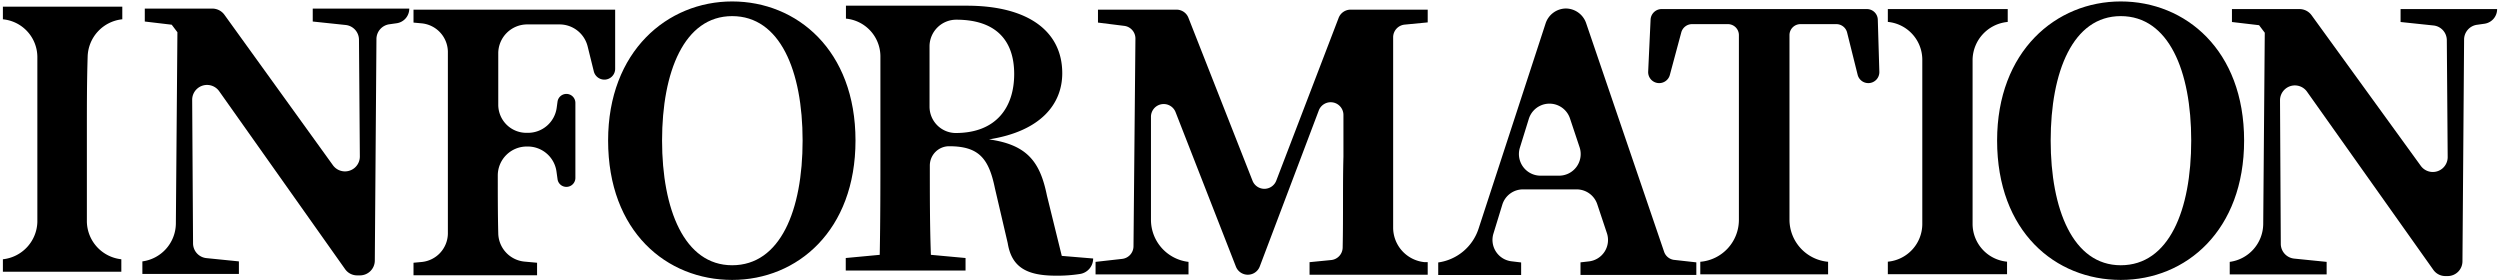
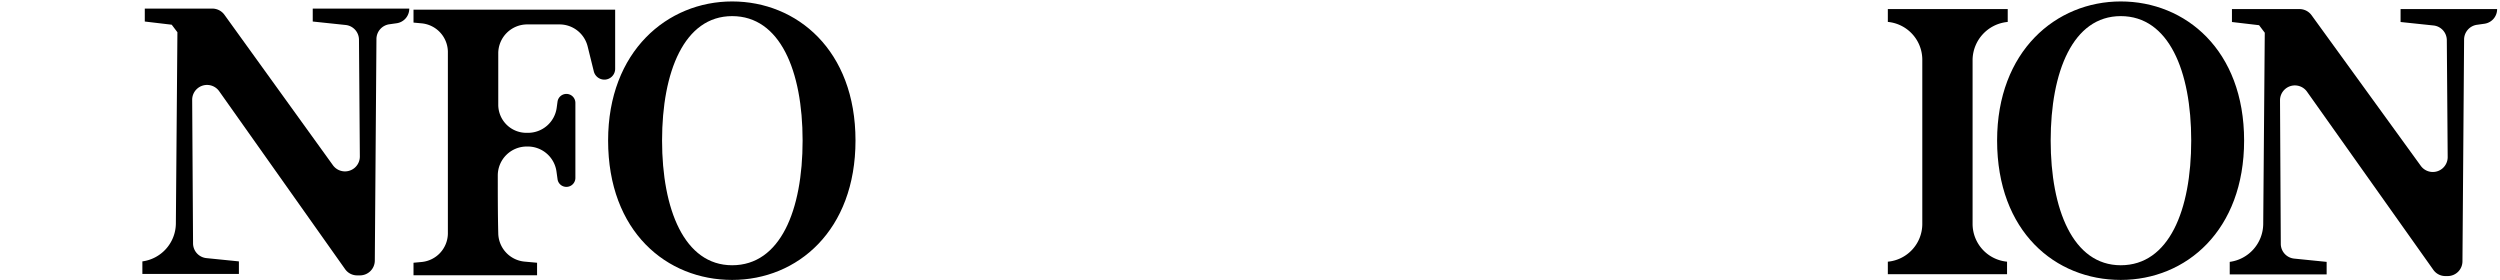
<svg xmlns="http://www.w3.org/2000/svg" id="レイヤー_1" data-name="レイヤー 1" viewBox="0 0 259 29">
  <title>ttl-news</title>
-   <path d="M12.65,2A4,4,0,0,0,9.08,5.9C9,8.43,9,11,9,13.54v1.81c0,2.53,0,5.09,0,7.63a4,4,0,0,0,3.57,3.88h0v1.29H.3V26.86h0A4,4,0,0,0,3.87,23c0-2.53,0-5.08,0-7.65V13.53c0-2.54,0-5.09,0-7.65A3.94,3.94,0,0,0,.3,2h0V.69H12.67V2Z" />
  <path d="M41.08,2.41l-.78.11A1.55,1.55,0,0,0,39,4l-.17,23a1.54,1.54,0,0,1-1.53,1.53H37a1.52,1.52,0,0,1-1.25-.65L22.7,9.44a1.54,1.54,0,0,0-2.79.89L20,25.22a1.54,1.54,0,0,0,1.38,1.52l3.37.34v1.3h-10v-1.3h0a4,4,0,0,0,3.47-3.92l.16-19.82-.59-.78L15,2.23V.89h7a1.55,1.55,0,0,1,1.25.64L34.5,17.13a1.54,1.54,0,0,0,2.78-.91L37.19,4.11a1.54,1.54,0,0,0-1.37-1.52L32.4,2.23V.89h10A1.52,1.52,0,0,1,41.08,2.41Z" />
  <path d="M51.62,5.46c0,1.76,0,3.55,0,5.38a2.91,2.91,0,0,0,2.91,2.92h.14a3,3,0,0,0,3-2.57l.09-.66a.93.93,0,0,1,.92-.8h0a.93.93,0,0,1,.93.93v7.77a.93.93,0,0,1-.93.93h0a.92.92,0,0,1-.92-.81l-.11-.79a3,3,0,0,0-3-2.58h-.08a3,3,0,0,0-3,3c0,2,0,4,.05,6a3,3,0,0,0,2.7,2.92l1.32.12v1.3H42.84v-1.3l.86-.08a3,3,0,0,0,2.7-2.92c0-2.81,0-5.65,0-8.52V13.85c0-2.82,0-5.67,0-8.51a3,3,0,0,0-2.7-2.92l-.86-.08V1H63.73l0,6.13a1.12,1.12,0,0,1-1.12,1.12h0a1.13,1.13,0,0,1-1.09-.85l-.64-2.59A3,3,0,0,0,58,2.53H54.6A3,3,0,0,0,51.62,5.46Z" />
  <path d="M88.63,14.56c0,9.3-6,14.44-12.78,14.44S63,24,63,14.56C63,5.3,69.15.15,75.85.15S88.63,5.19,88.63,14.56ZM75.85,27.48c5,0,7.3-5.7,7.3-12.92S80.82,1.67,75.85,1.67s-7.26,5.78-7.26,12.89S70.89,27.48,75.85,27.48Z" />
-   <path d="M113.25,26.78h0a1.61,1.61,0,0,1-1.34,1.6,15.12,15.12,0,0,1-2.51.18c-3,0-4.59-.85-5-3.37l-1.33-5.7c-.63-3.08-1.67-4.34-4.74-4.34h0a2,2,0,0,0-2,2c0,3.16,0,6.23.11,9.25l3.59.33v1.3H87.62v-1.3l3.52-.33c.07-3.67.07-7.41.07-11.18V13.45c0-2.54,0-5.09,0-7.65a3.94,3.94,0,0,0-3.57-3.87h0V.59h12.52c6.33,0,9.89,2.63,9.89,7,0,3.15-2.18,6-7.59,6.85,4,.56,5.3,2.37,6,5.81L110,26.51ZM99,13.78c4.22,0,6.07-2.67,6.07-6.11,0-3.59-2-5.63-6-5.63h0a2.77,2.77,0,0,0-2.77,2.71c0,2,0,4.12,0,6.32A2.73,2.73,0,0,0,99,13.78Z" />
-   <path d="M175.74,27.18v1.3h-12v-1.3l.87-.1a2.23,2.23,0,0,0,1.87-2.91l-1-3a2.25,2.25,0,0,0-2.13-1.55h-5.57a2.24,2.24,0,0,0-2.14,1.58l-.92,3a2.23,2.23,0,0,0,1.87,2.87l1,.12v1.3H149v-1.3h0a5.14,5.14,0,0,0,4.18-3.5l6.94-21.25A2.24,2.24,0,0,1,162.2.88h0a2.24,2.24,0,0,1,2.12,1.51l8.08,23.69a1.26,1.26,0,0,0,1,.84ZM163.66,15.3l-1-3a2.24,2.24,0,0,0-4.27,0l-.93,3a2.24,2.24,0,0,0,2.14,2.9h1.9A2.24,2.24,0,0,0,163.66,15.3Z" />
  <path d="M207.93,2.28a4,4,0,0,0-3.57,3.87c0,2.53,0,5.07,0,7.64V15.6c0,2.53,0,5.09,0,7.64a3.94,3.94,0,0,0,3.57,3.87h0v1.3H195.58v-1.3h0a3.93,3.93,0,0,0,3.57-3.87c0-2.53,0-5.08,0-7.65V13.78c0-2.54,0-5.09,0-7.65a3.94,3.94,0,0,0-3.57-3.86h0V.94H208V2.27Z" />
-   <path d="M186.54,2.5a1.14,1.14,0,0,0-1.15,1.12c0,3.34,0,6.74,0,10.17V15.6c0,2.38,0,4.77,0,7.17a4.39,4.39,0,0,0,4,4.35h0v1.3H176.15v-1.3h0a4.36,4.36,0,0,0,4-4.33q0-3.57,0-7.19V13.79c0-3.36,0-6.79,0-10.16A1.14,1.14,0,0,0,179,2.5h-3.71a1.16,1.16,0,0,0-1.11.86L173,7.75a1.14,1.14,0,0,1-1.11.86h0a1.14,1.14,0,0,1-1.14-1.18L171,2.05A1.15,1.15,0,0,1,172.1.94h21.3a1.13,1.13,0,0,1,1.14,1.11l.16,5.38a1.14,1.14,0,0,1-1.14,1.18h0a1.14,1.14,0,0,1-1.11-.87l-1.09-4.37a1.15,1.15,0,0,0-1.11-.87Z" />
-   <path d="M145.53,2.55a1.32,1.32,0,0,0-1.2,1.31c0,3.34,0,6.68,0,10v1.81q0,4,0,7.93a3.6,3.6,0,0,0,3.27,3.56l.31,0v1.3H135.67v-1.3l2.24-.22a1.32,1.32,0,0,0,1.19-1.28c.07-3.28,0-6.54.08-9.42l0-4.3a1.32,1.32,0,0,0-2.56-.48l-6.11,16.15a1.32,1.32,0,0,1-1.24.85h0a1.32,1.32,0,0,1-1.23-.84l-6.25-16a1.32,1.32,0,0,0-2.55.5c0,1.21,0,2.2,0,2.75v7.9a4.39,4.39,0,0,0,3.89,4.36h0v1.3h-9.63v-1.3l2.76-.31a1.32,1.32,0,0,0,1.17-1.31L117.63,4a1.32,1.32,0,0,0-1.16-1.32l-2.72-.34V1h8.14a1.32,1.32,0,0,1,1.23.84l6.64,16.88a1.32,1.32,0,0,0,2.46,0l6.46-16.86A1.33,1.33,0,0,1,139.91,1h8V2.32Z" />
  <path d="M232.49,14.56c0,9.3-6,14.44-12.78,14.44S206.9,24,206.9,14.56C206.9,5.3,213,.15,219.71.15S232.49,5.19,232.49,14.56ZM219.71,27.48c5,0,7.3-5.7,7.3-12.92s-2.33-12.89-7.3-12.89-7.26,5.78-7.26,12.89S214.75,27.48,219.71,27.48Z" />
  <path d="M257.38,2.46l-.78.11a1.55,1.55,0,0,0-1.32,1.51l-.17,23a1.53,1.53,0,0,1-1.53,1.52h-.24a1.52,1.52,0,0,1-1.25-.65L239,9.49a1.54,1.54,0,0,0-2.79.9l.08,14.88a1.54,1.54,0,0,0,1.38,1.52l3.37.34v1.3H231v-1.3h0a4,4,0,0,0,3.47-3.92l.16-19.82-.59-.78-2.81-.33V.94h7a1.55,1.55,0,0,1,1.25.64L250.8,17.19a1.54,1.54,0,0,0,2.78-.91l-.09-12.12a1.54,1.54,0,0,0-1.37-1.52l-3.42-.36V.94h10A1.52,1.52,0,0,1,257.38,2.46Z" />
</svg>